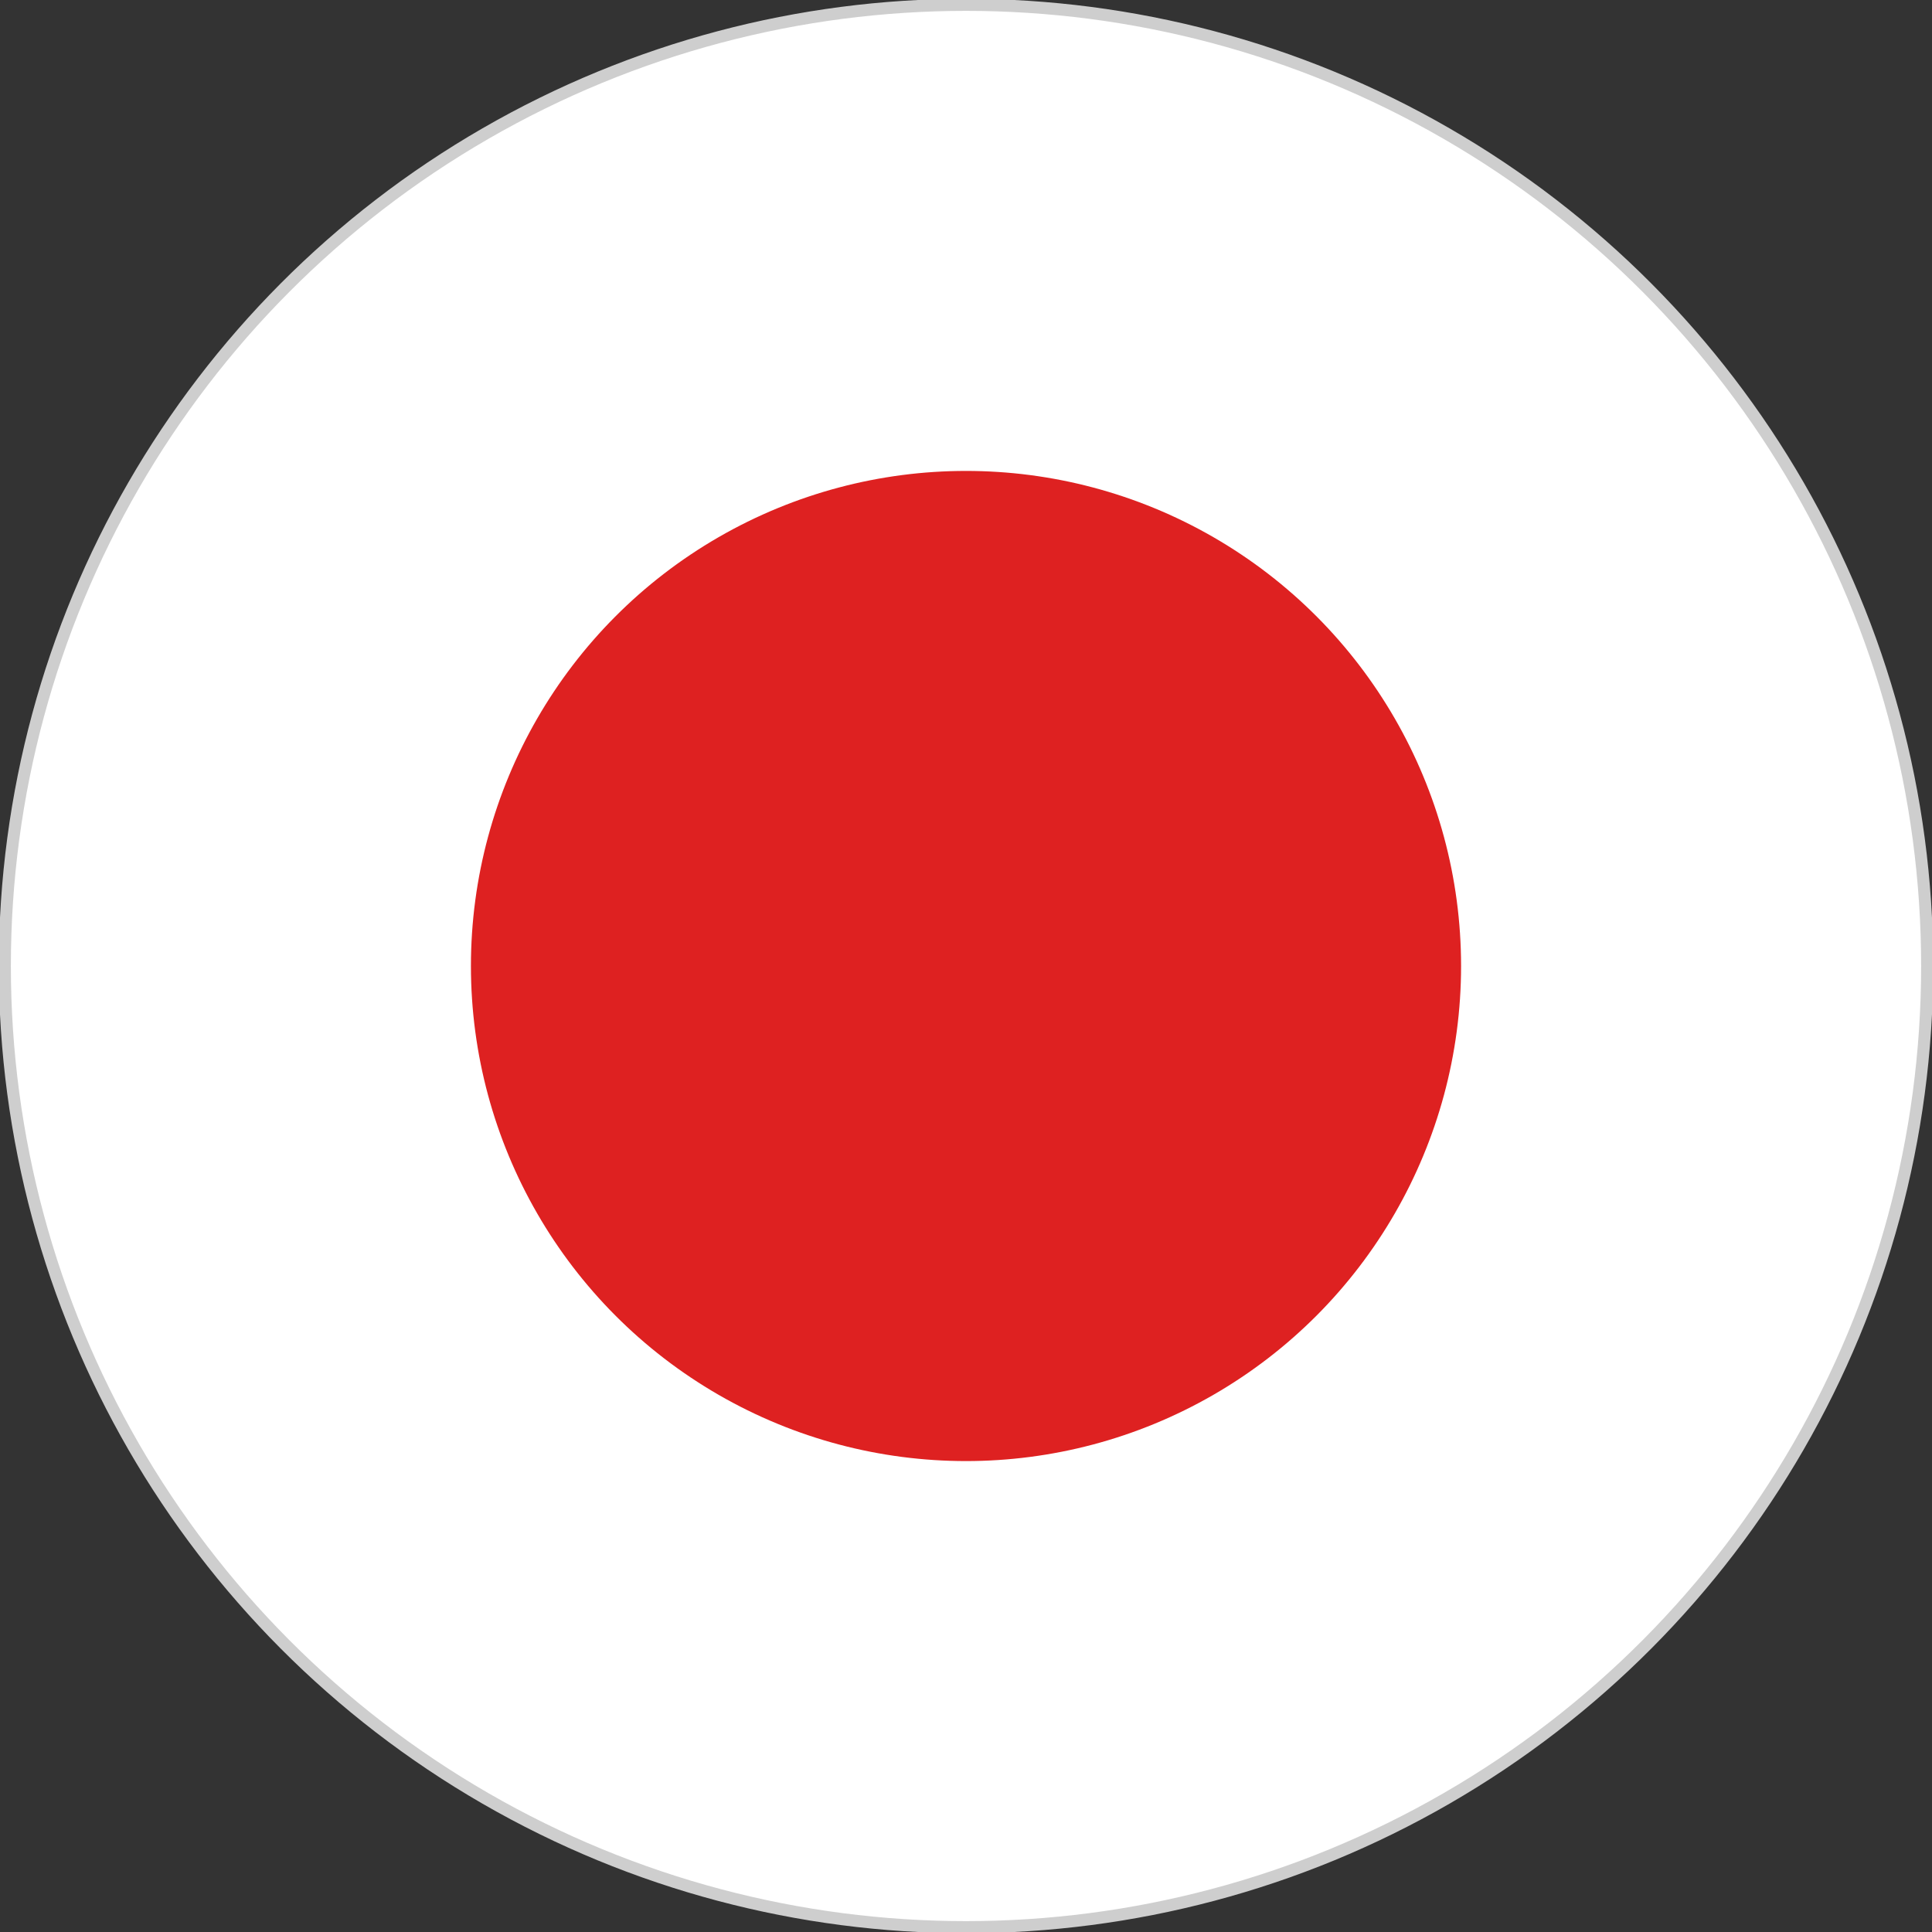
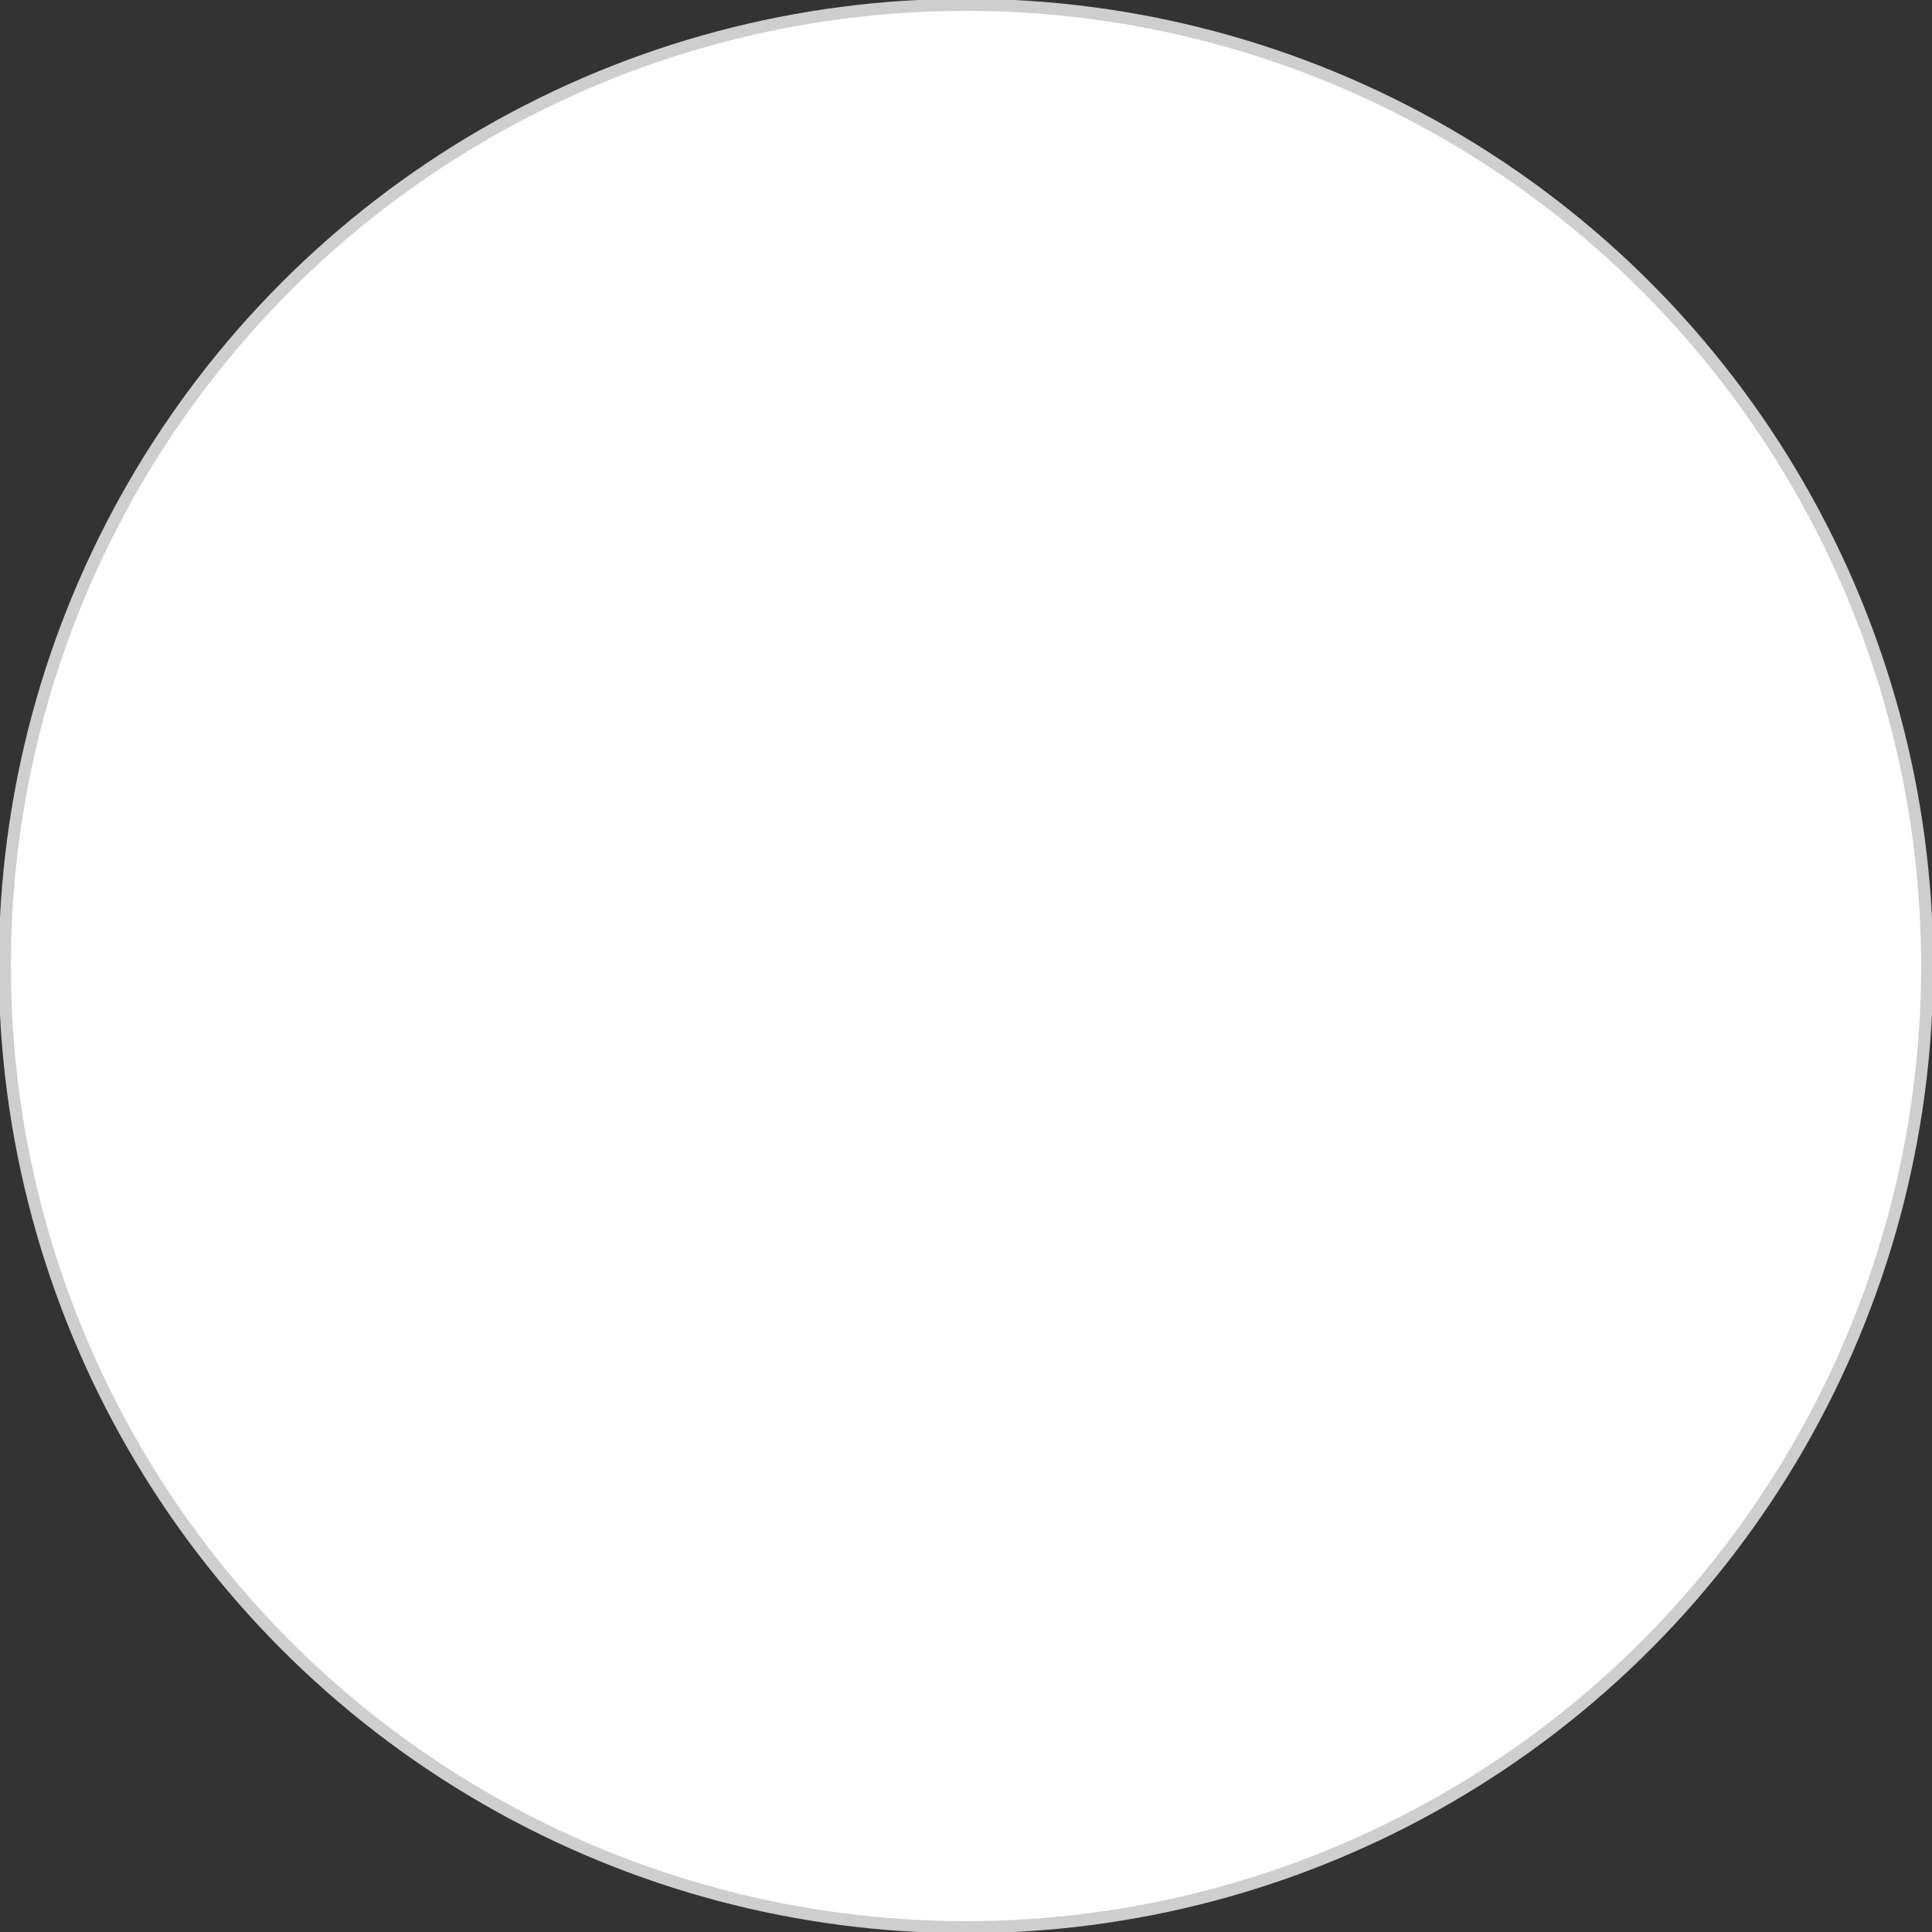
<svg xmlns="http://www.w3.org/2000/svg" version="1.1" id="Layer_1" x="0px" y="0px" viewBox="0 0 80 80" style="enable-background:new 0 0 80 80;" xml:space="preserve">
  <rect x="0" y="0" width="80" height="80" fill="#333333" stroke="none" />
  <style type="text/css">
	.st0{fill:#FFFFFF;stroke:#CECECE;stroke-width:0.5;stroke-miterlimit:10;}
	.st1{fill:#DE2121;}
</style>
  <title>ja</title>
  <g>
    <circle class="st0" cx="40" cy="40" r="39.8" />
-     <circle class="st1" cx="40" cy="40" r="20.5" />
  </g>
</svg>